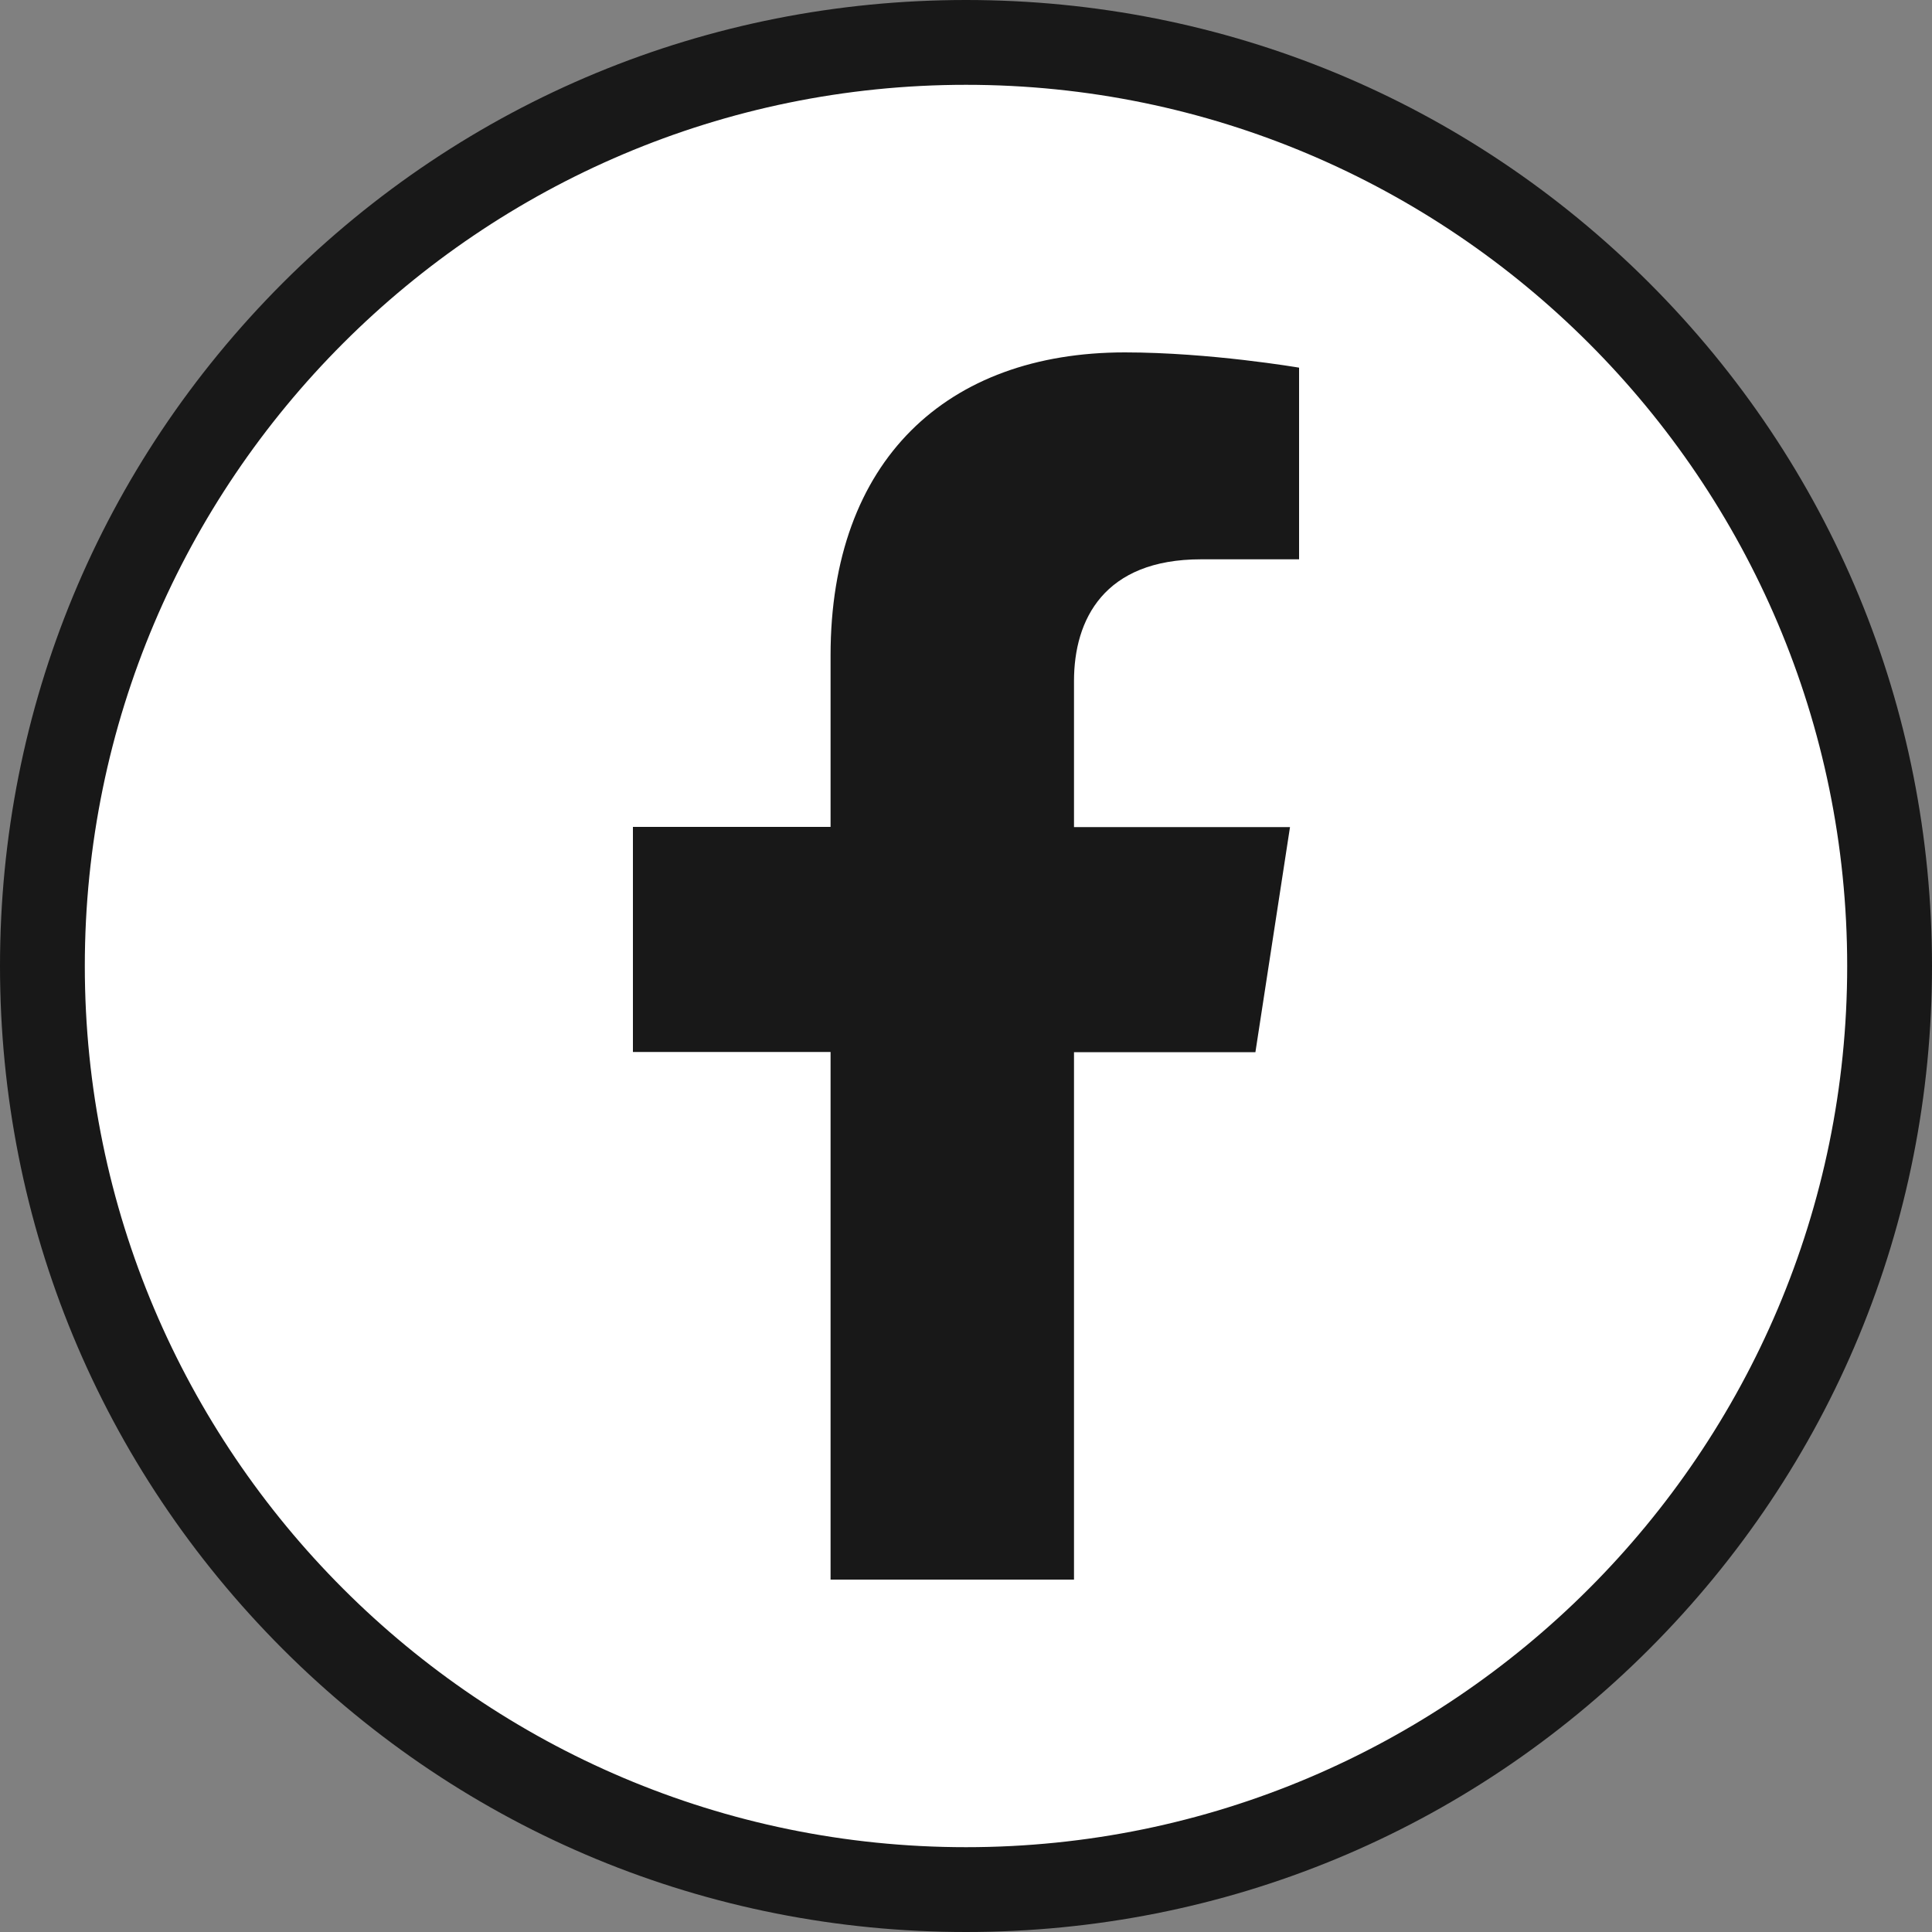
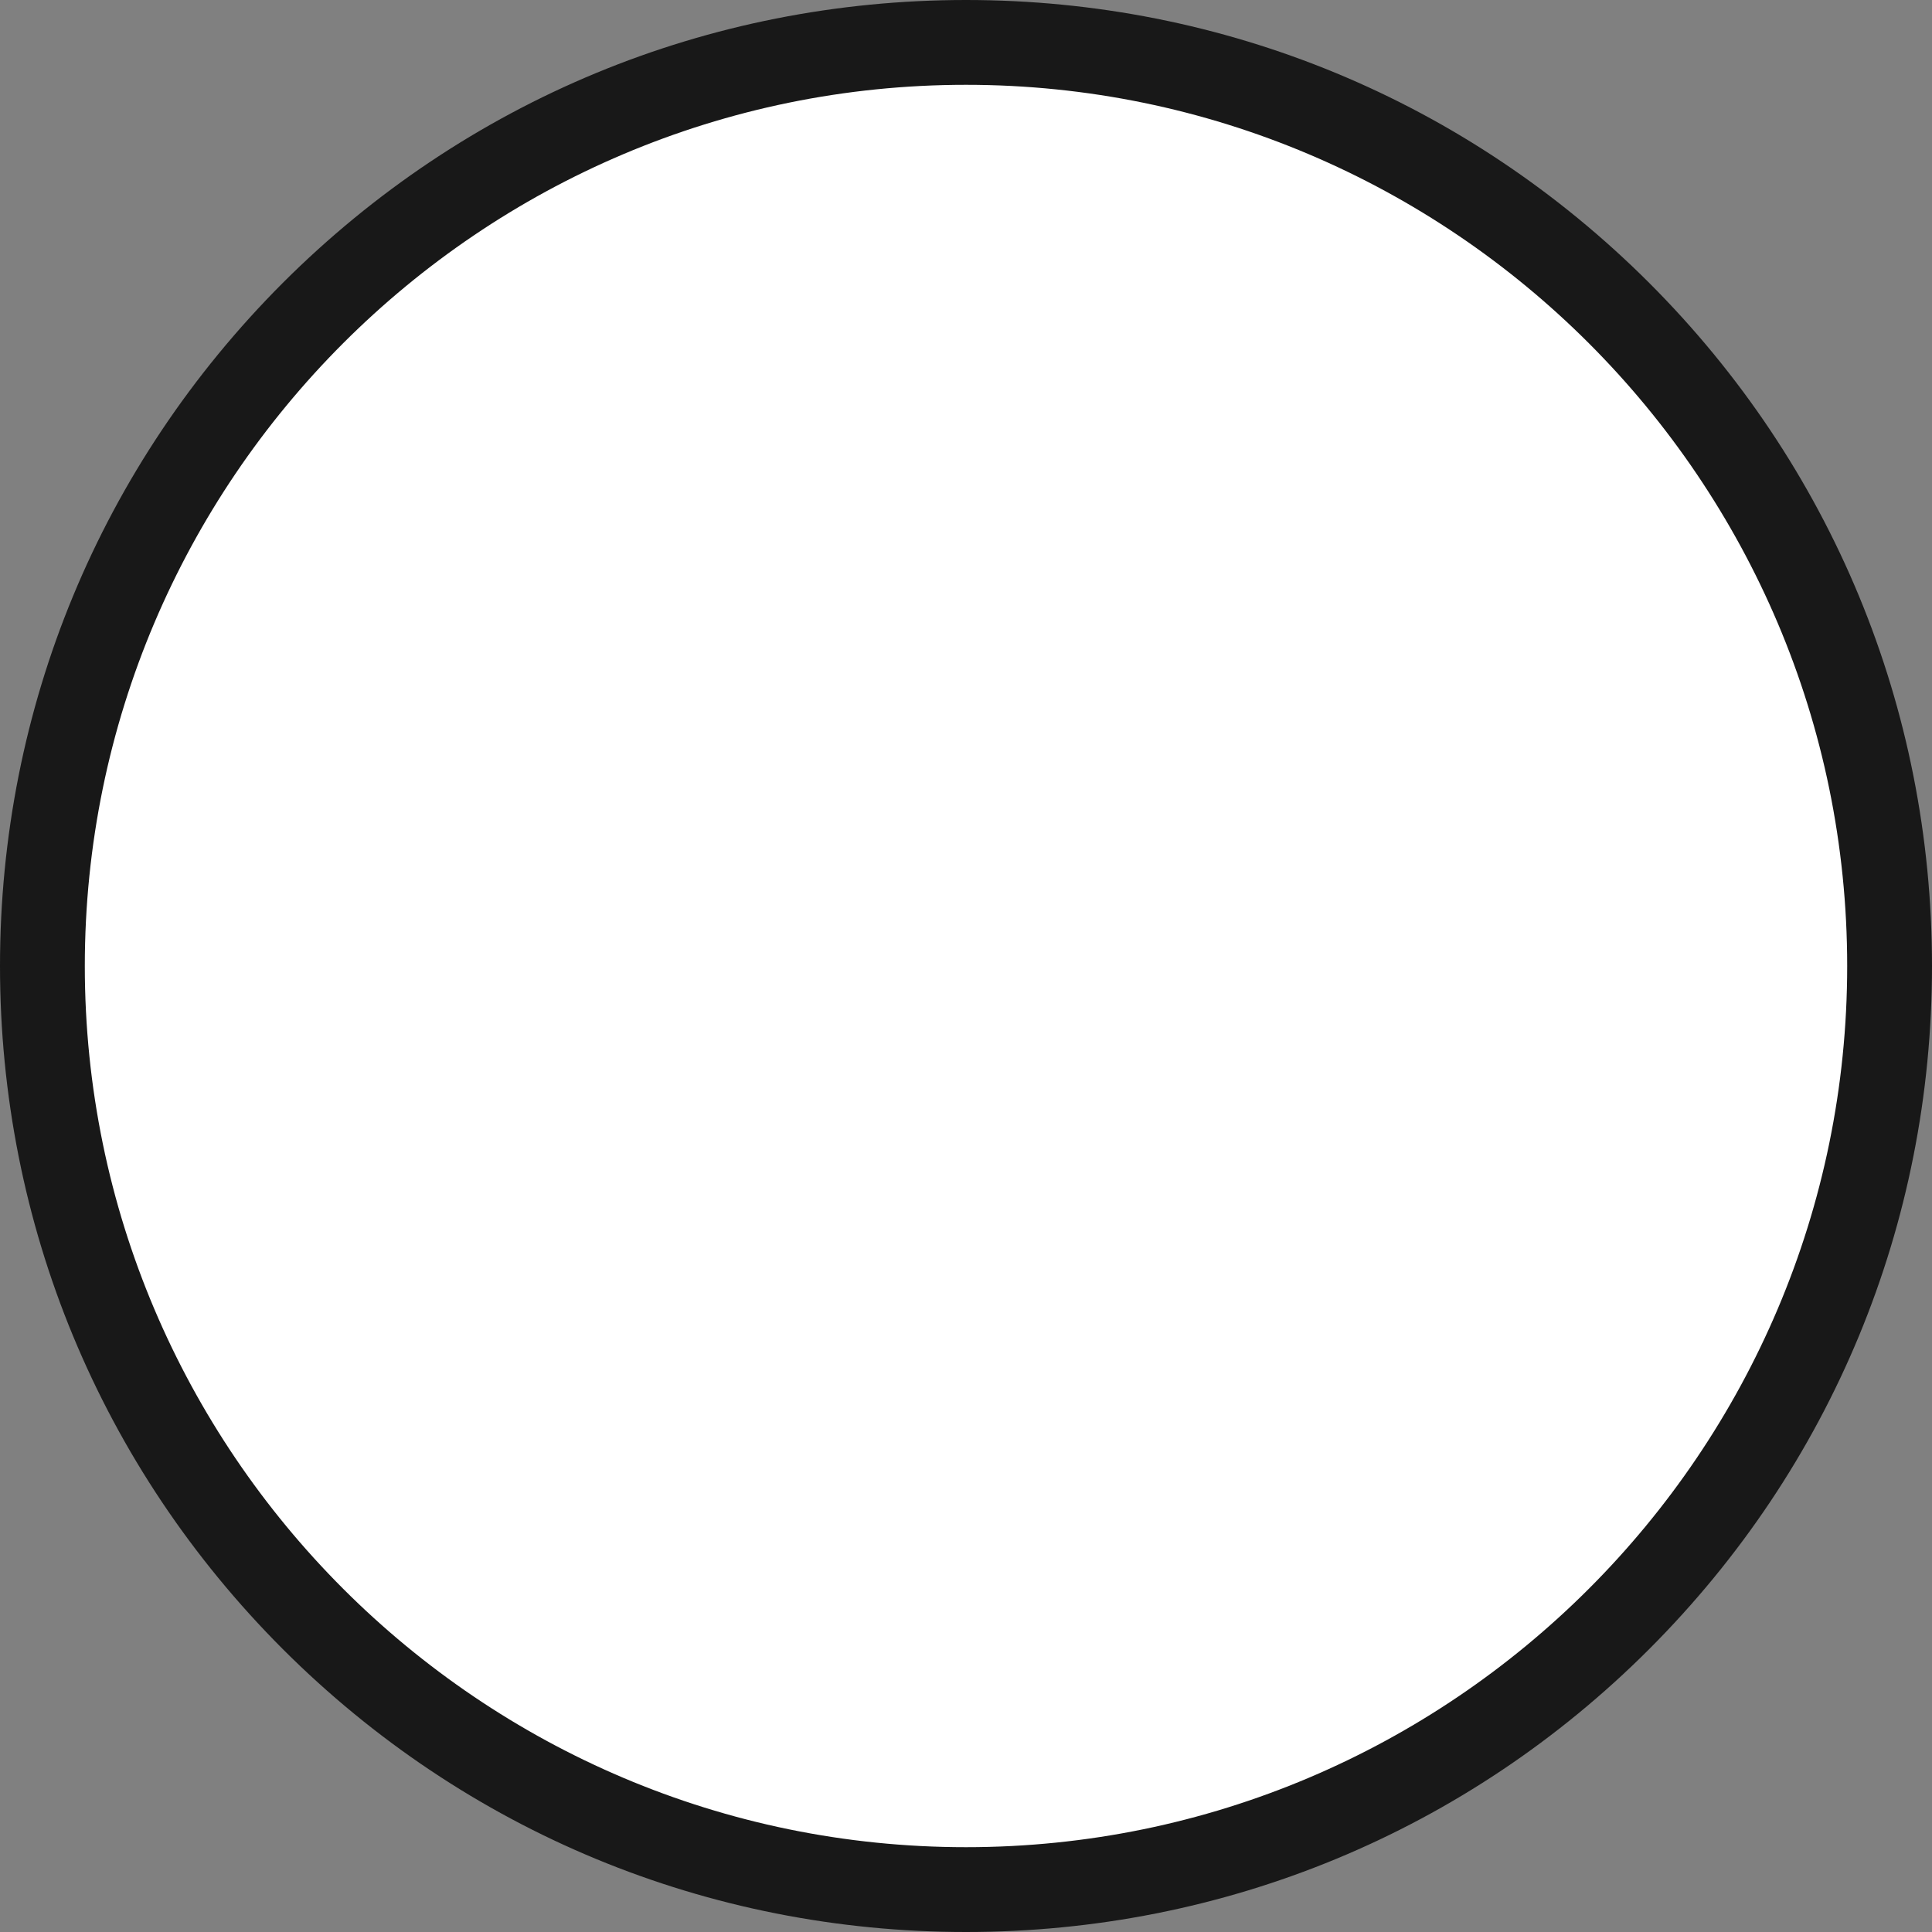
<svg xmlns="http://www.w3.org/2000/svg" id="Layer_1" version="1.1" viewBox="0 0 100 100">
  <rect x="0" y="0" width="100" height="100" fill="#808080" stroke="none" />
  <defs>
    <style>
      .st0 {
        fill: #181818;
      }

      .st1 {
        fill: #fff;
      }
    </style>
  </defs>
  <circle class="st1" cx="50.09" cy="49.61" r="47.77" />
  <g>
-     <path class="st0" d="M42.99,81.76h12.6v-27.3h9.39l1.79-11.65h-11.18v-7.56c0-3.19,1.56-6.3,6.57-6.3h5.08v-9.92s-4.61-.79-9.02-.79c-9.21,0-15.23,5.58-15.23,15.68v8.88h-10.23v11.65h10.23v27.3Z" />
    <path class="st0" d="M50,100c-13.36,0-25.91-5.2-35.36-14.64C5.2,75.91,0,63.36,0,50S5.2,24.09,14.64,14.64C24.09,5.2,36.64,0,50,0s25.91,5.2,35.36,14.64c9.44,9.44,14.64,22,14.64,35.36s-5.2,25.91-14.64,35.36c-9.44,9.44-22,14.64-35.36,14.64ZM50,4.39C24.85,4.39,4.39,24.85,4.39,50s20.46,45.61,45.61,45.61,45.61-20.46,45.61-45.61S75.15,4.39,50,4.39Z" />
  </g>
</svg>